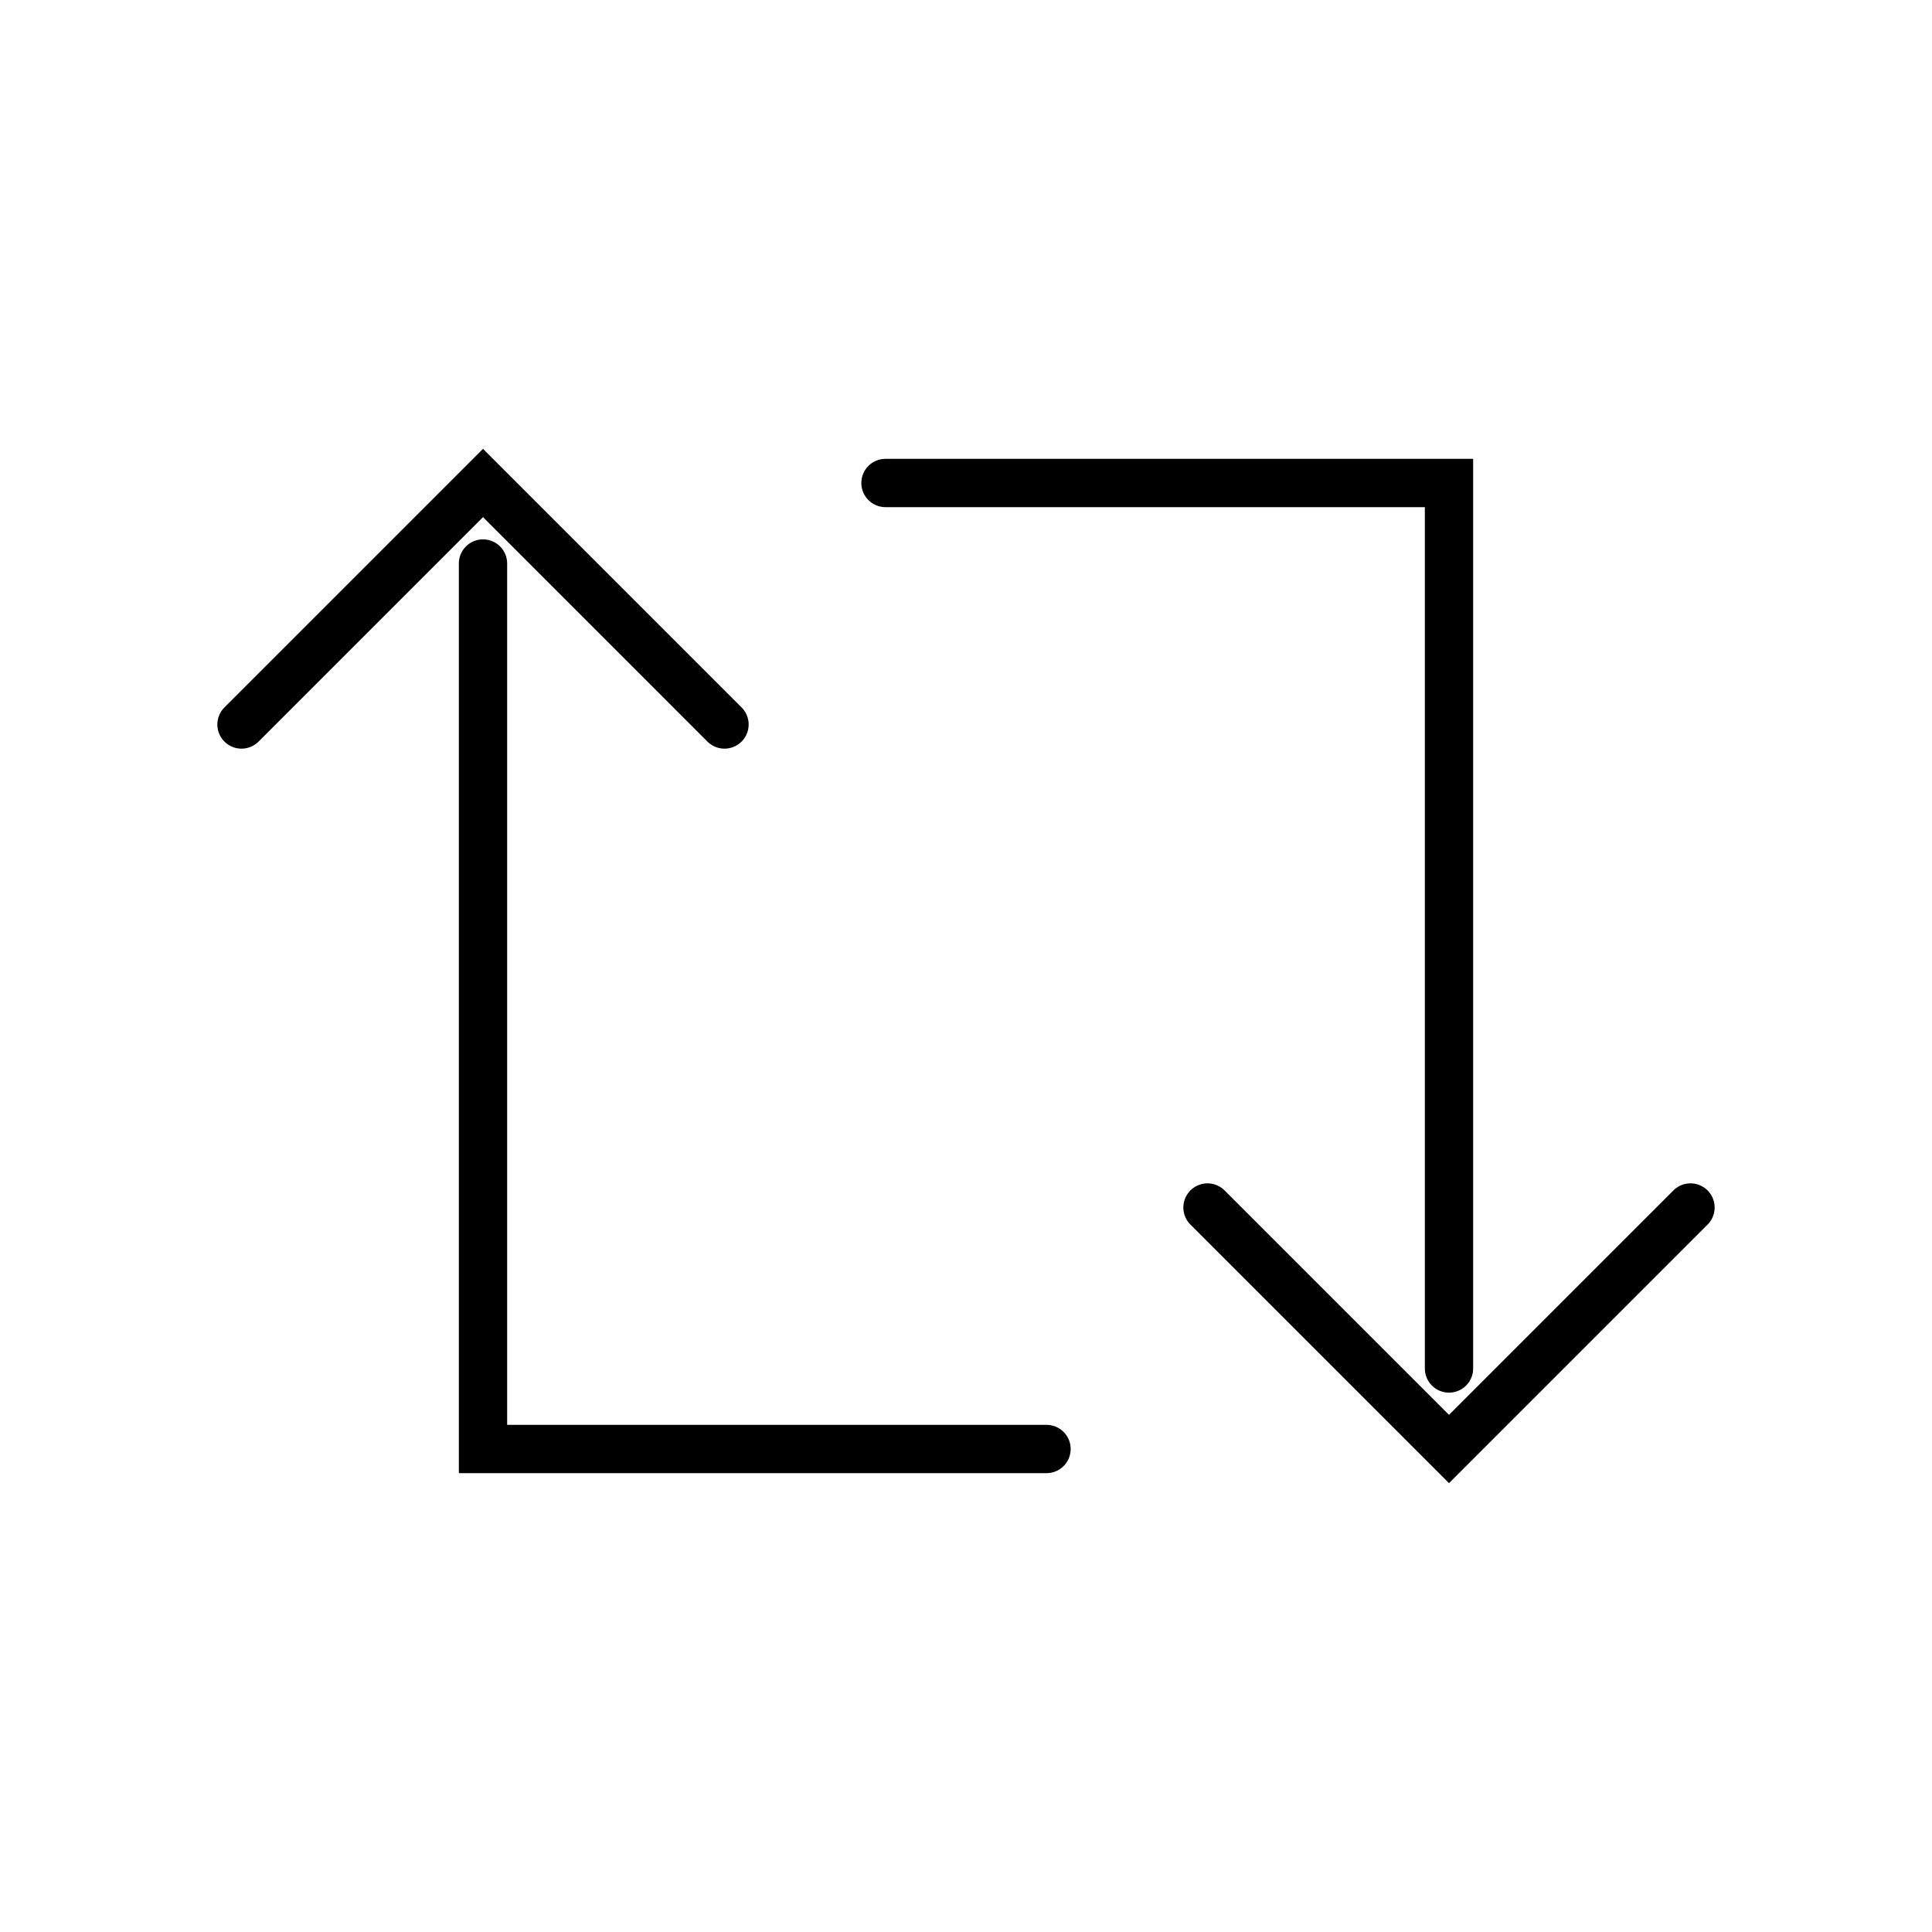
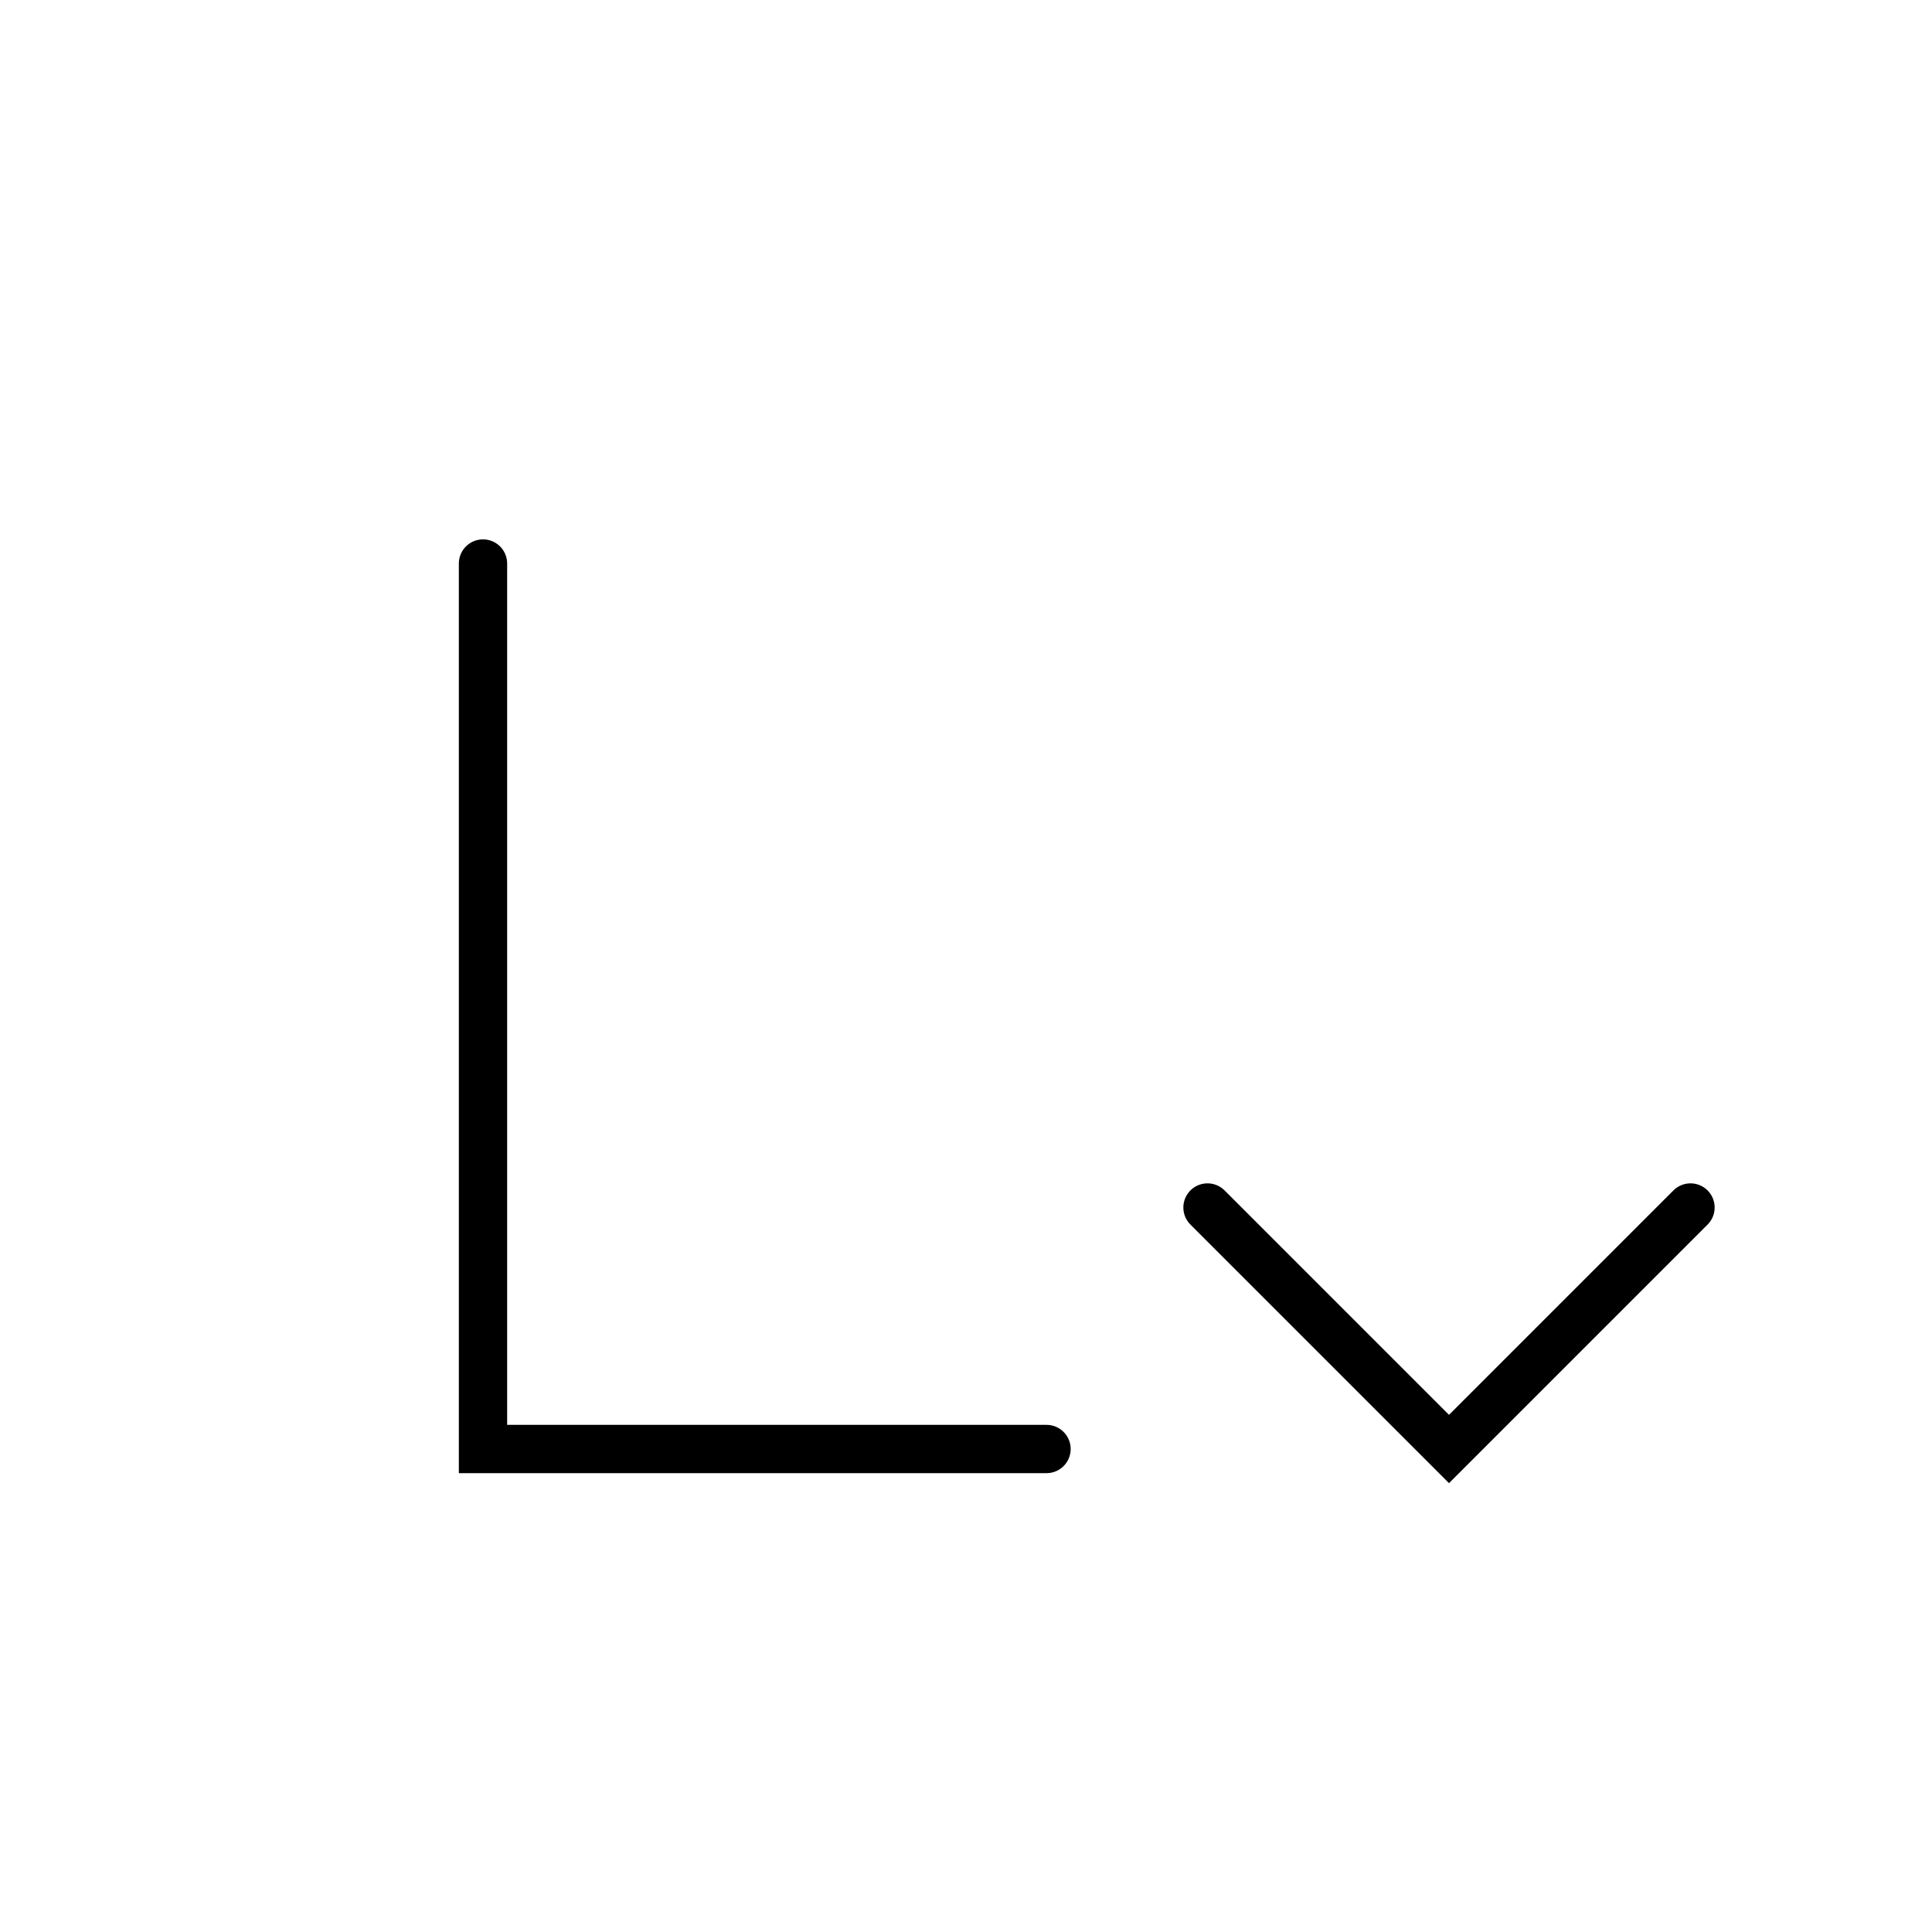
<svg xmlns="http://www.w3.org/2000/svg" width="40" height="40" viewBox="0 0 40 40" fill="none">
  <path d="M21.667 30L10 30L10 11.667" stroke="black" stroke-linecap="round" />
-   <path d="M5 15L10 10L15 15" stroke="black" stroke-linecap="round" />
-   <path d="M18.333 10L30 10L30 28.333" stroke="black" stroke-linecap="round" />
  <path d="M35 25L30 30L25 25" stroke="black" stroke-linecap="round" />
</svg>